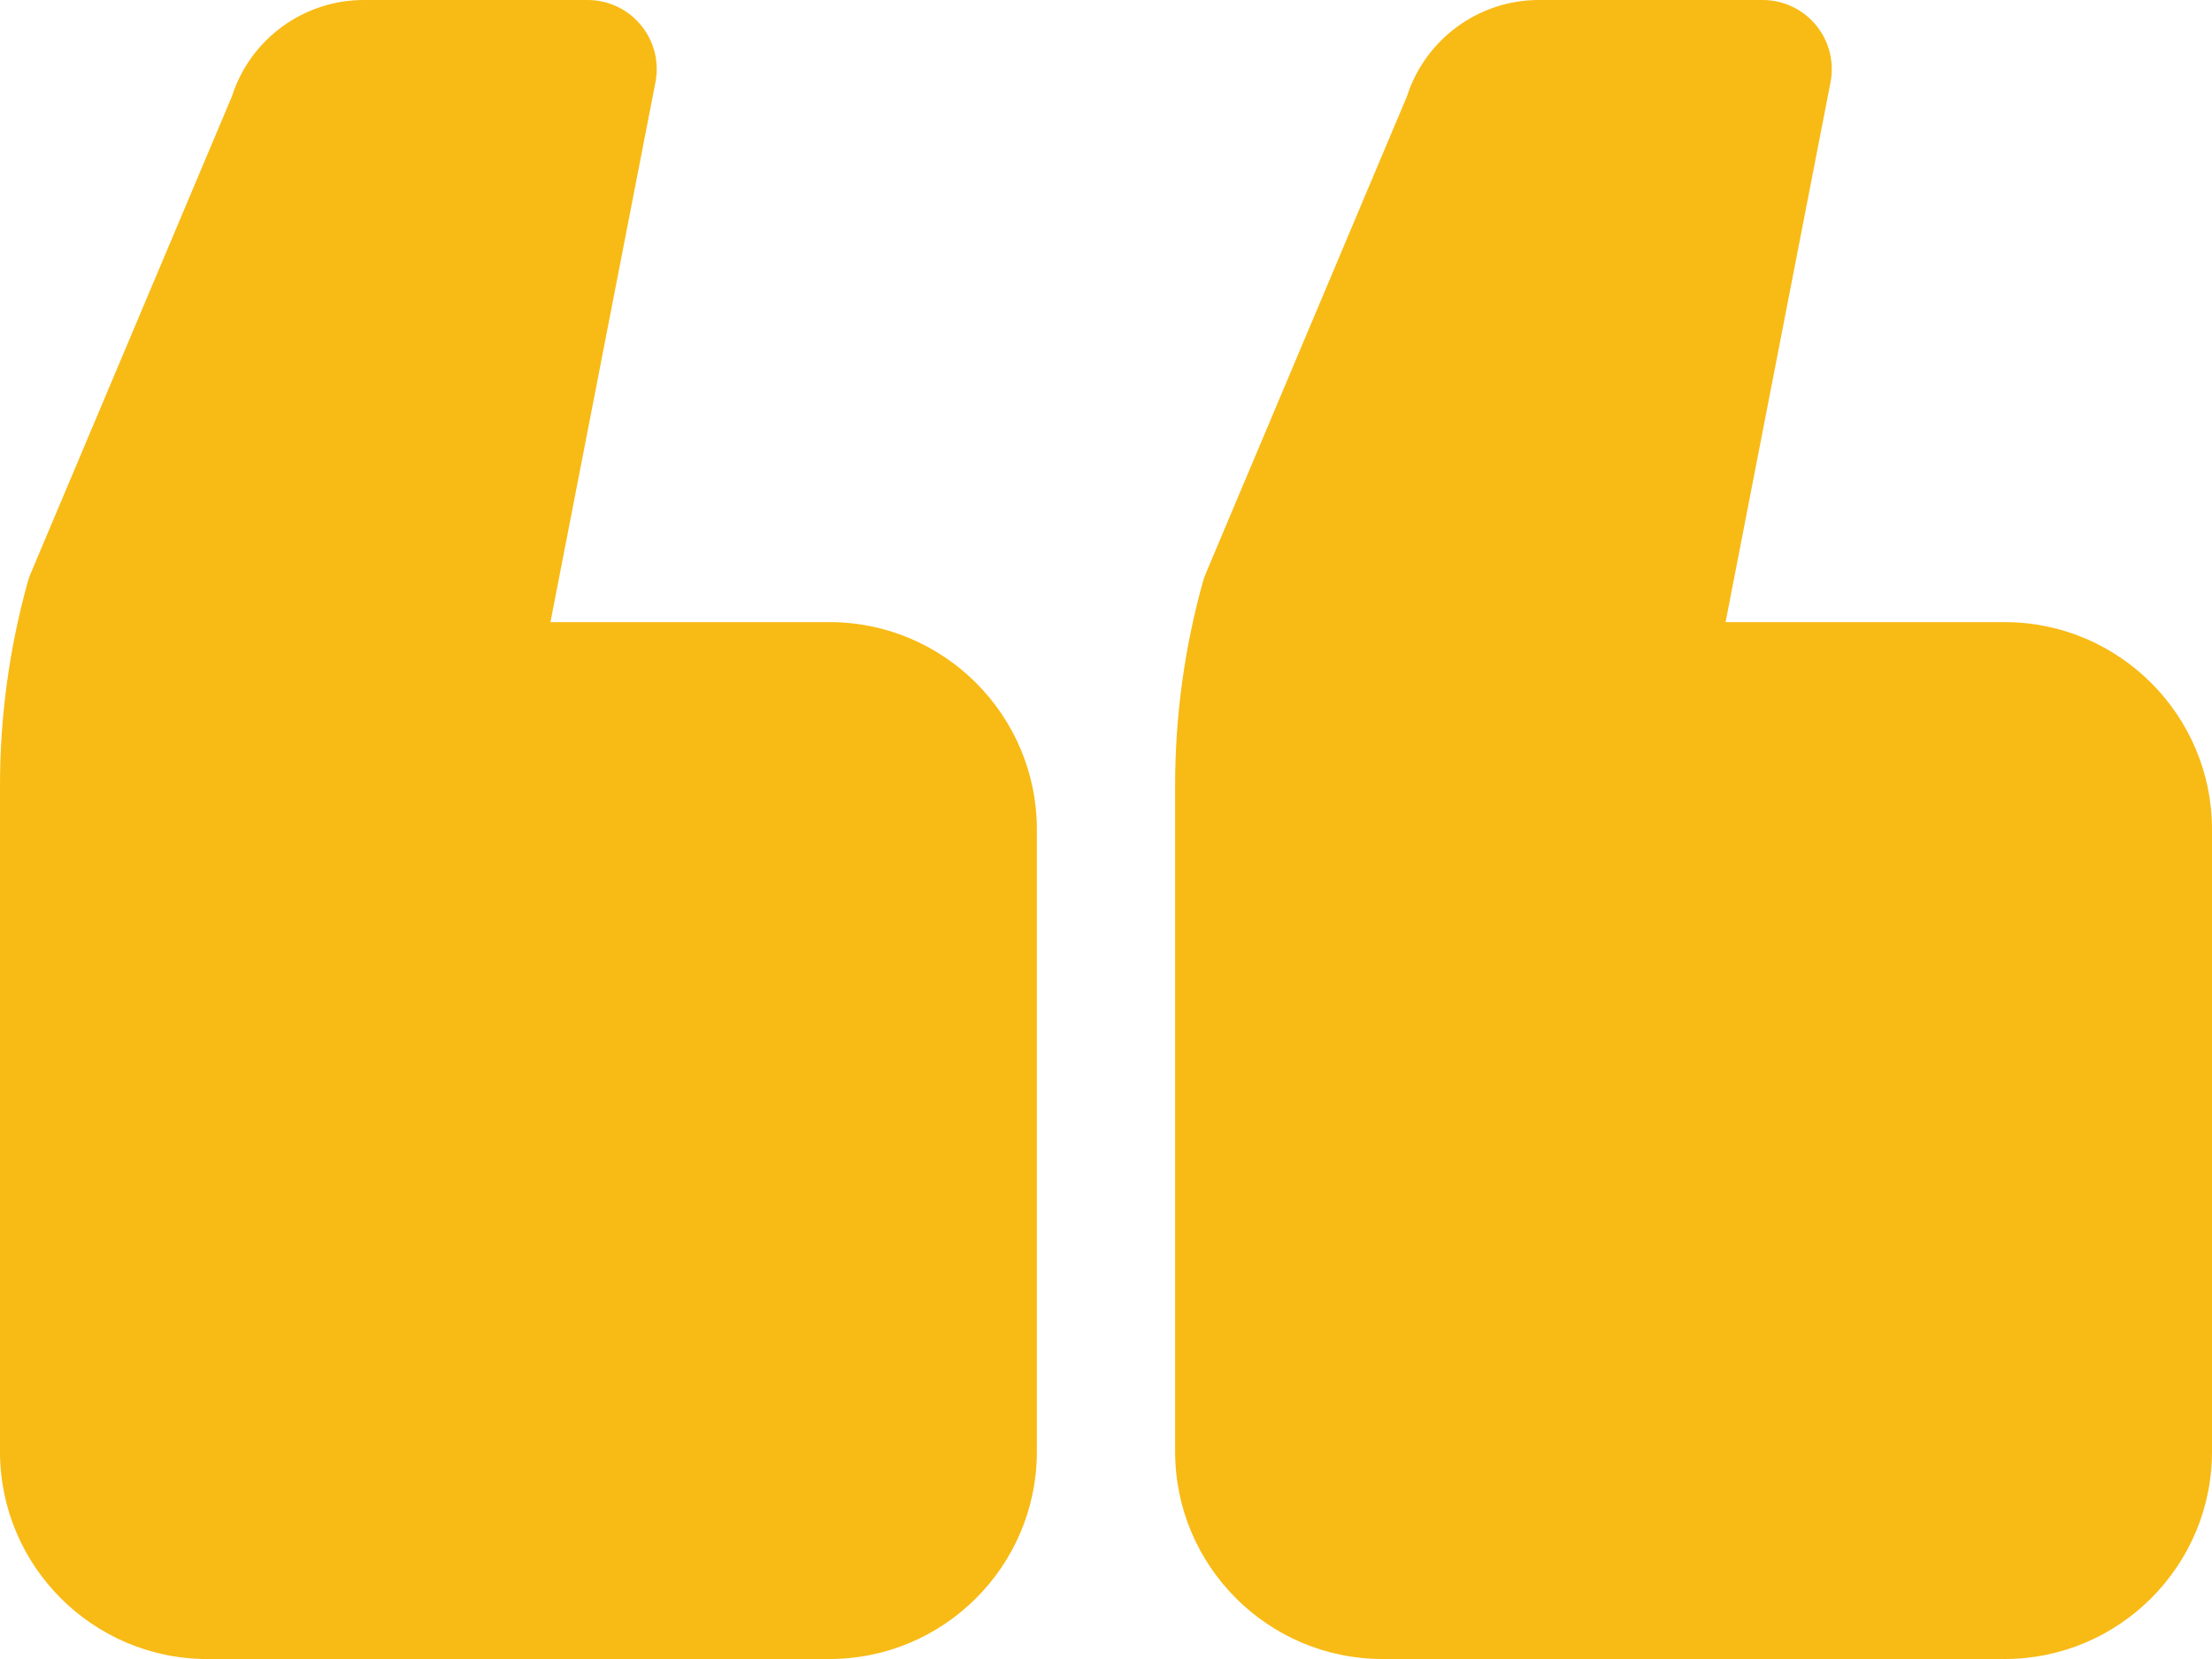
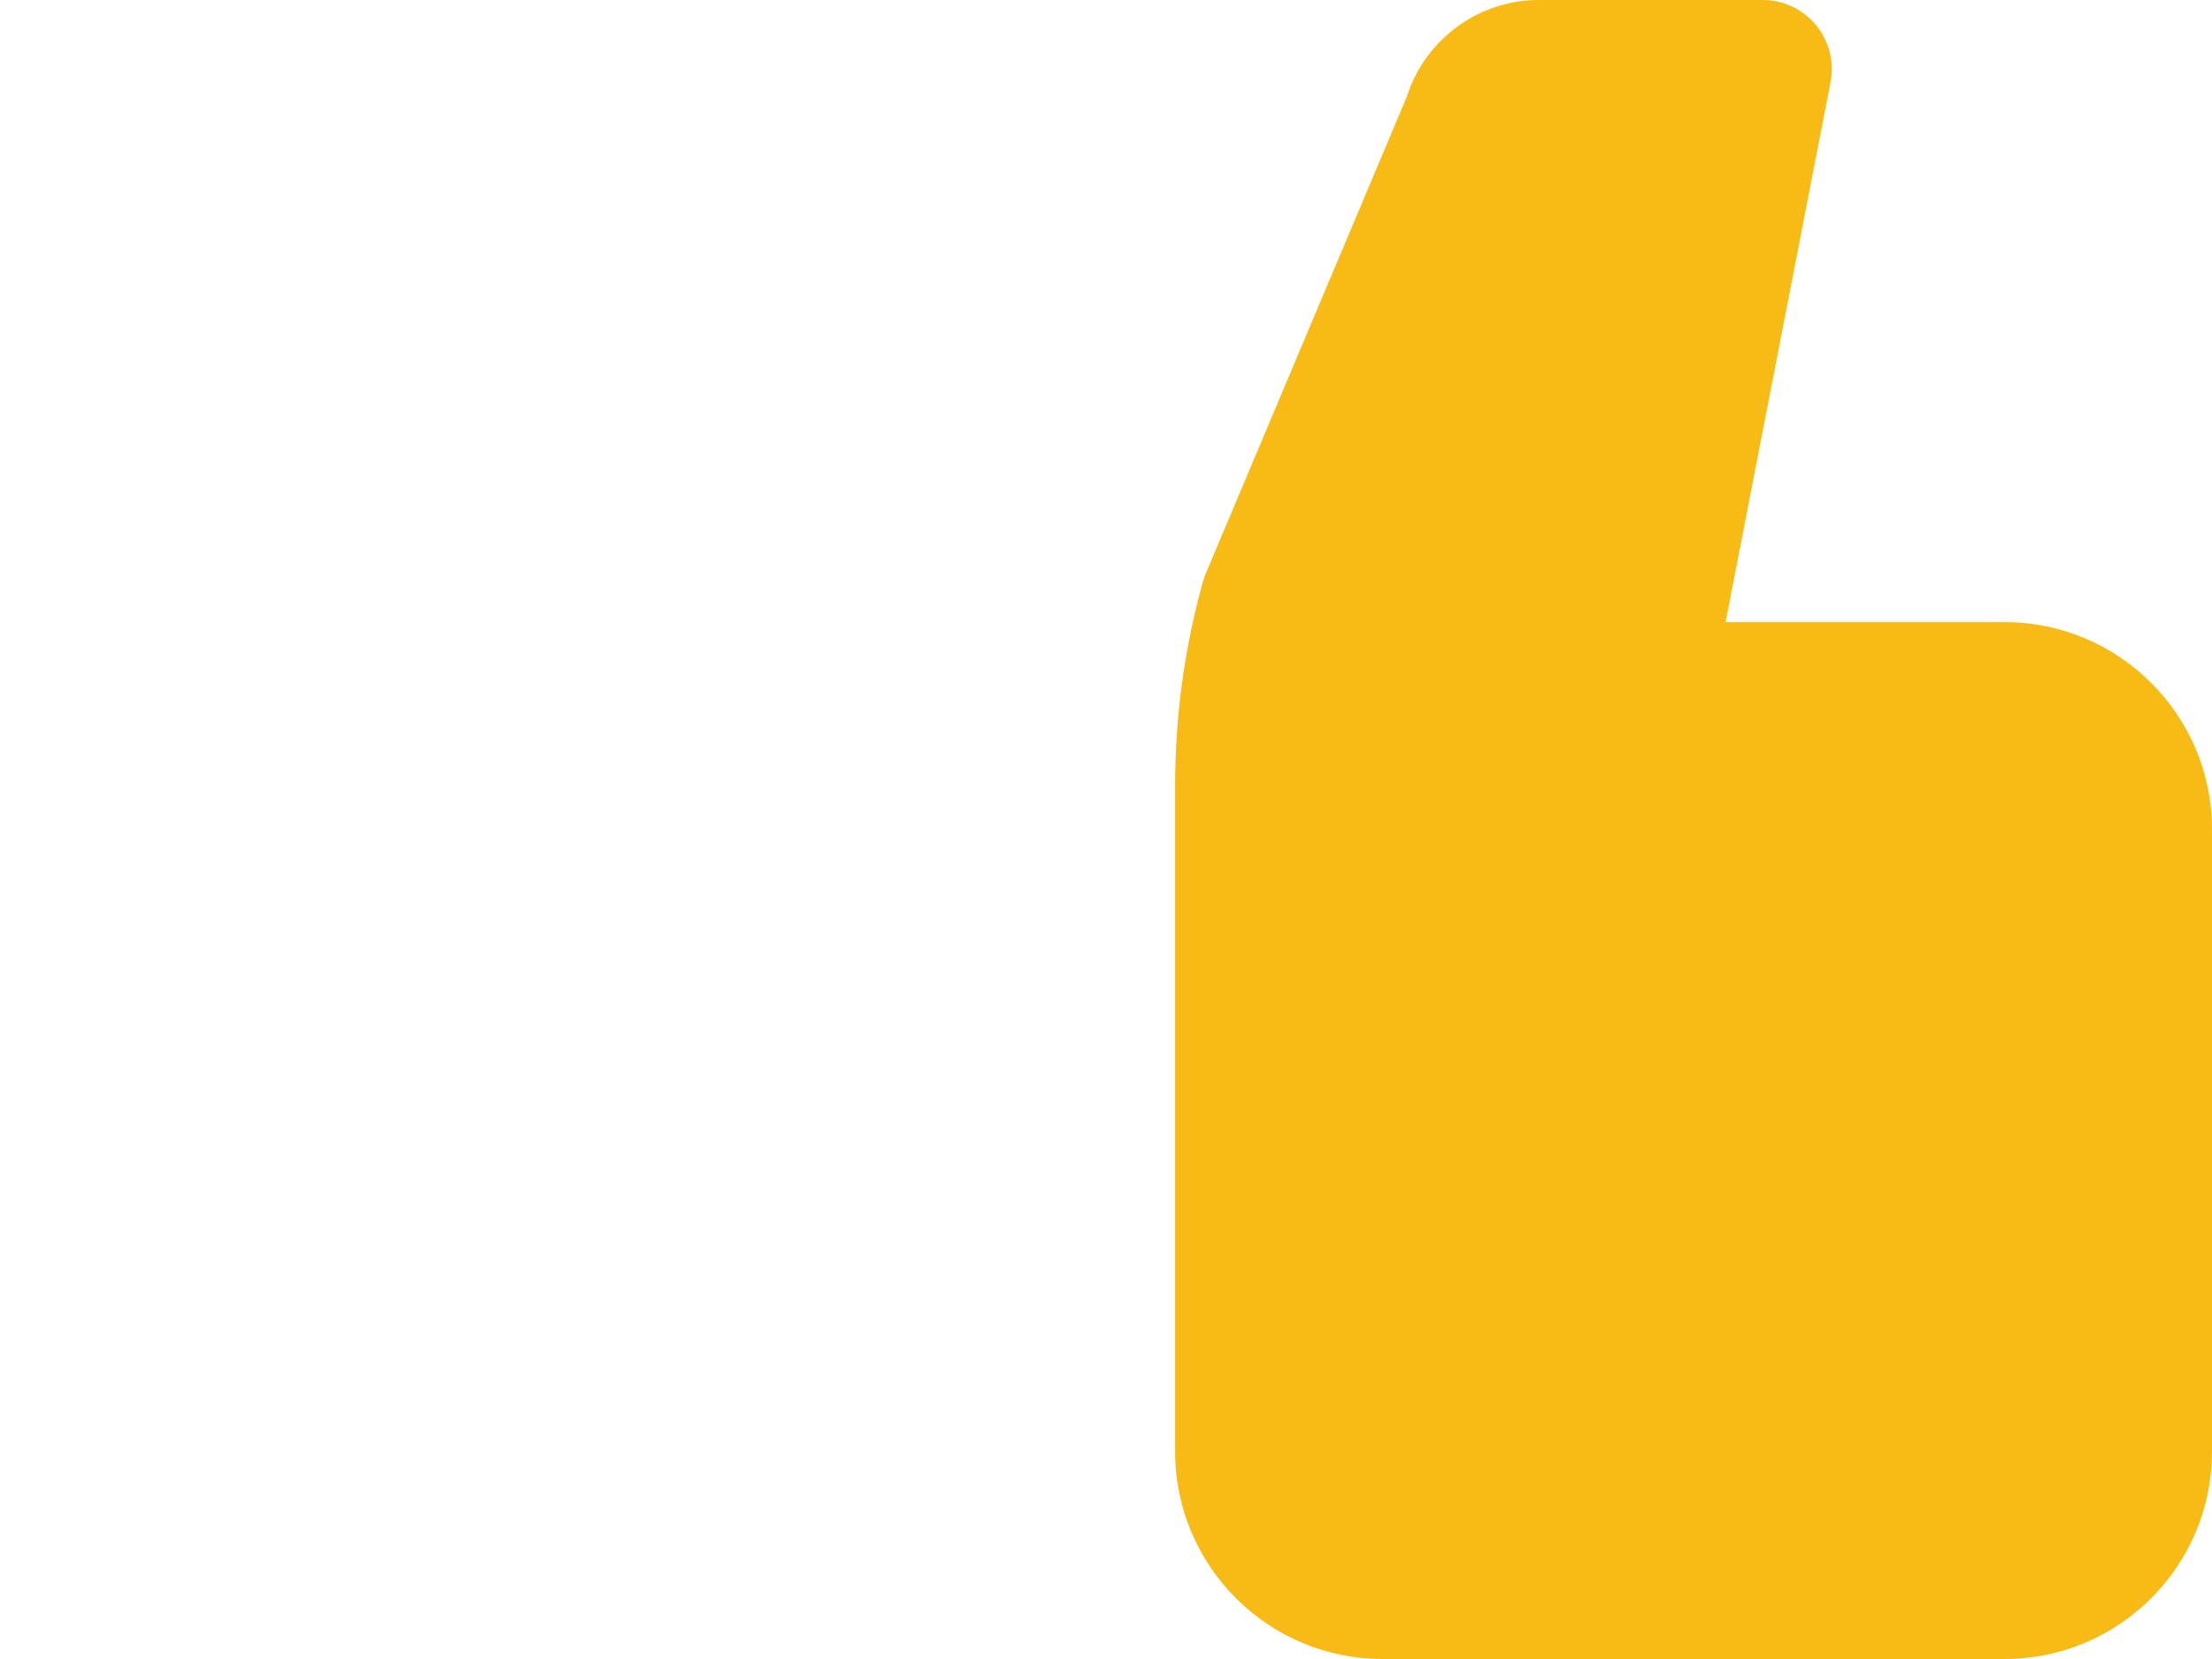
<svg xmlns="http://www.w3.org/2000/svg" id="Layer_2" data-name="Layer 2" viewBox="0 0 512 384">
  <defs>
    <style>
      .cls-1 {
        fill: #f8ba15;
      }
    </style>
  </defs>
  <g id="Glyph">
    <g>
      <path class="cls-1" d="M320,384h144c26.47,0,48-21.53,48-48V192c0-26.47-21.53-48-48-48h-64.59l24.29-124.95c.91-4.7-.32-9.55-3.36-13.23s-7.56-5.82-12.34-5.82h-51.84c-13.91,0-26.28,9.1-30.49,22.28l-46.58,110.48c-.27,.63-.49,1.28-.67,1.94-4.27,15.33-6.42,31.18-6.42,47.11v154.19c0,26.47,21.53,48,48,48h0Z" />
-       <path class="cls-1" d="M48,384H192c26.47,0,48-21.53,48-48V192c0-26.47-21.53-48-48-48H127.41l24.3-124.95c.92-4.7-.31-9.55-3.36-13.23-3.03-3.69-7.56-5.82-12.34-5.82h-51.84c-13.92,0-26.28,9.1-30.48,22.29L7.09,132.77c-.27,.63-.48,1.28-.67,1.94-4.27,15.34-6.42,31.2-6.42,47.11v154.19c0,26.47,21.53,48,48,48h0Z" />
    </g>
  </g>
</svg>